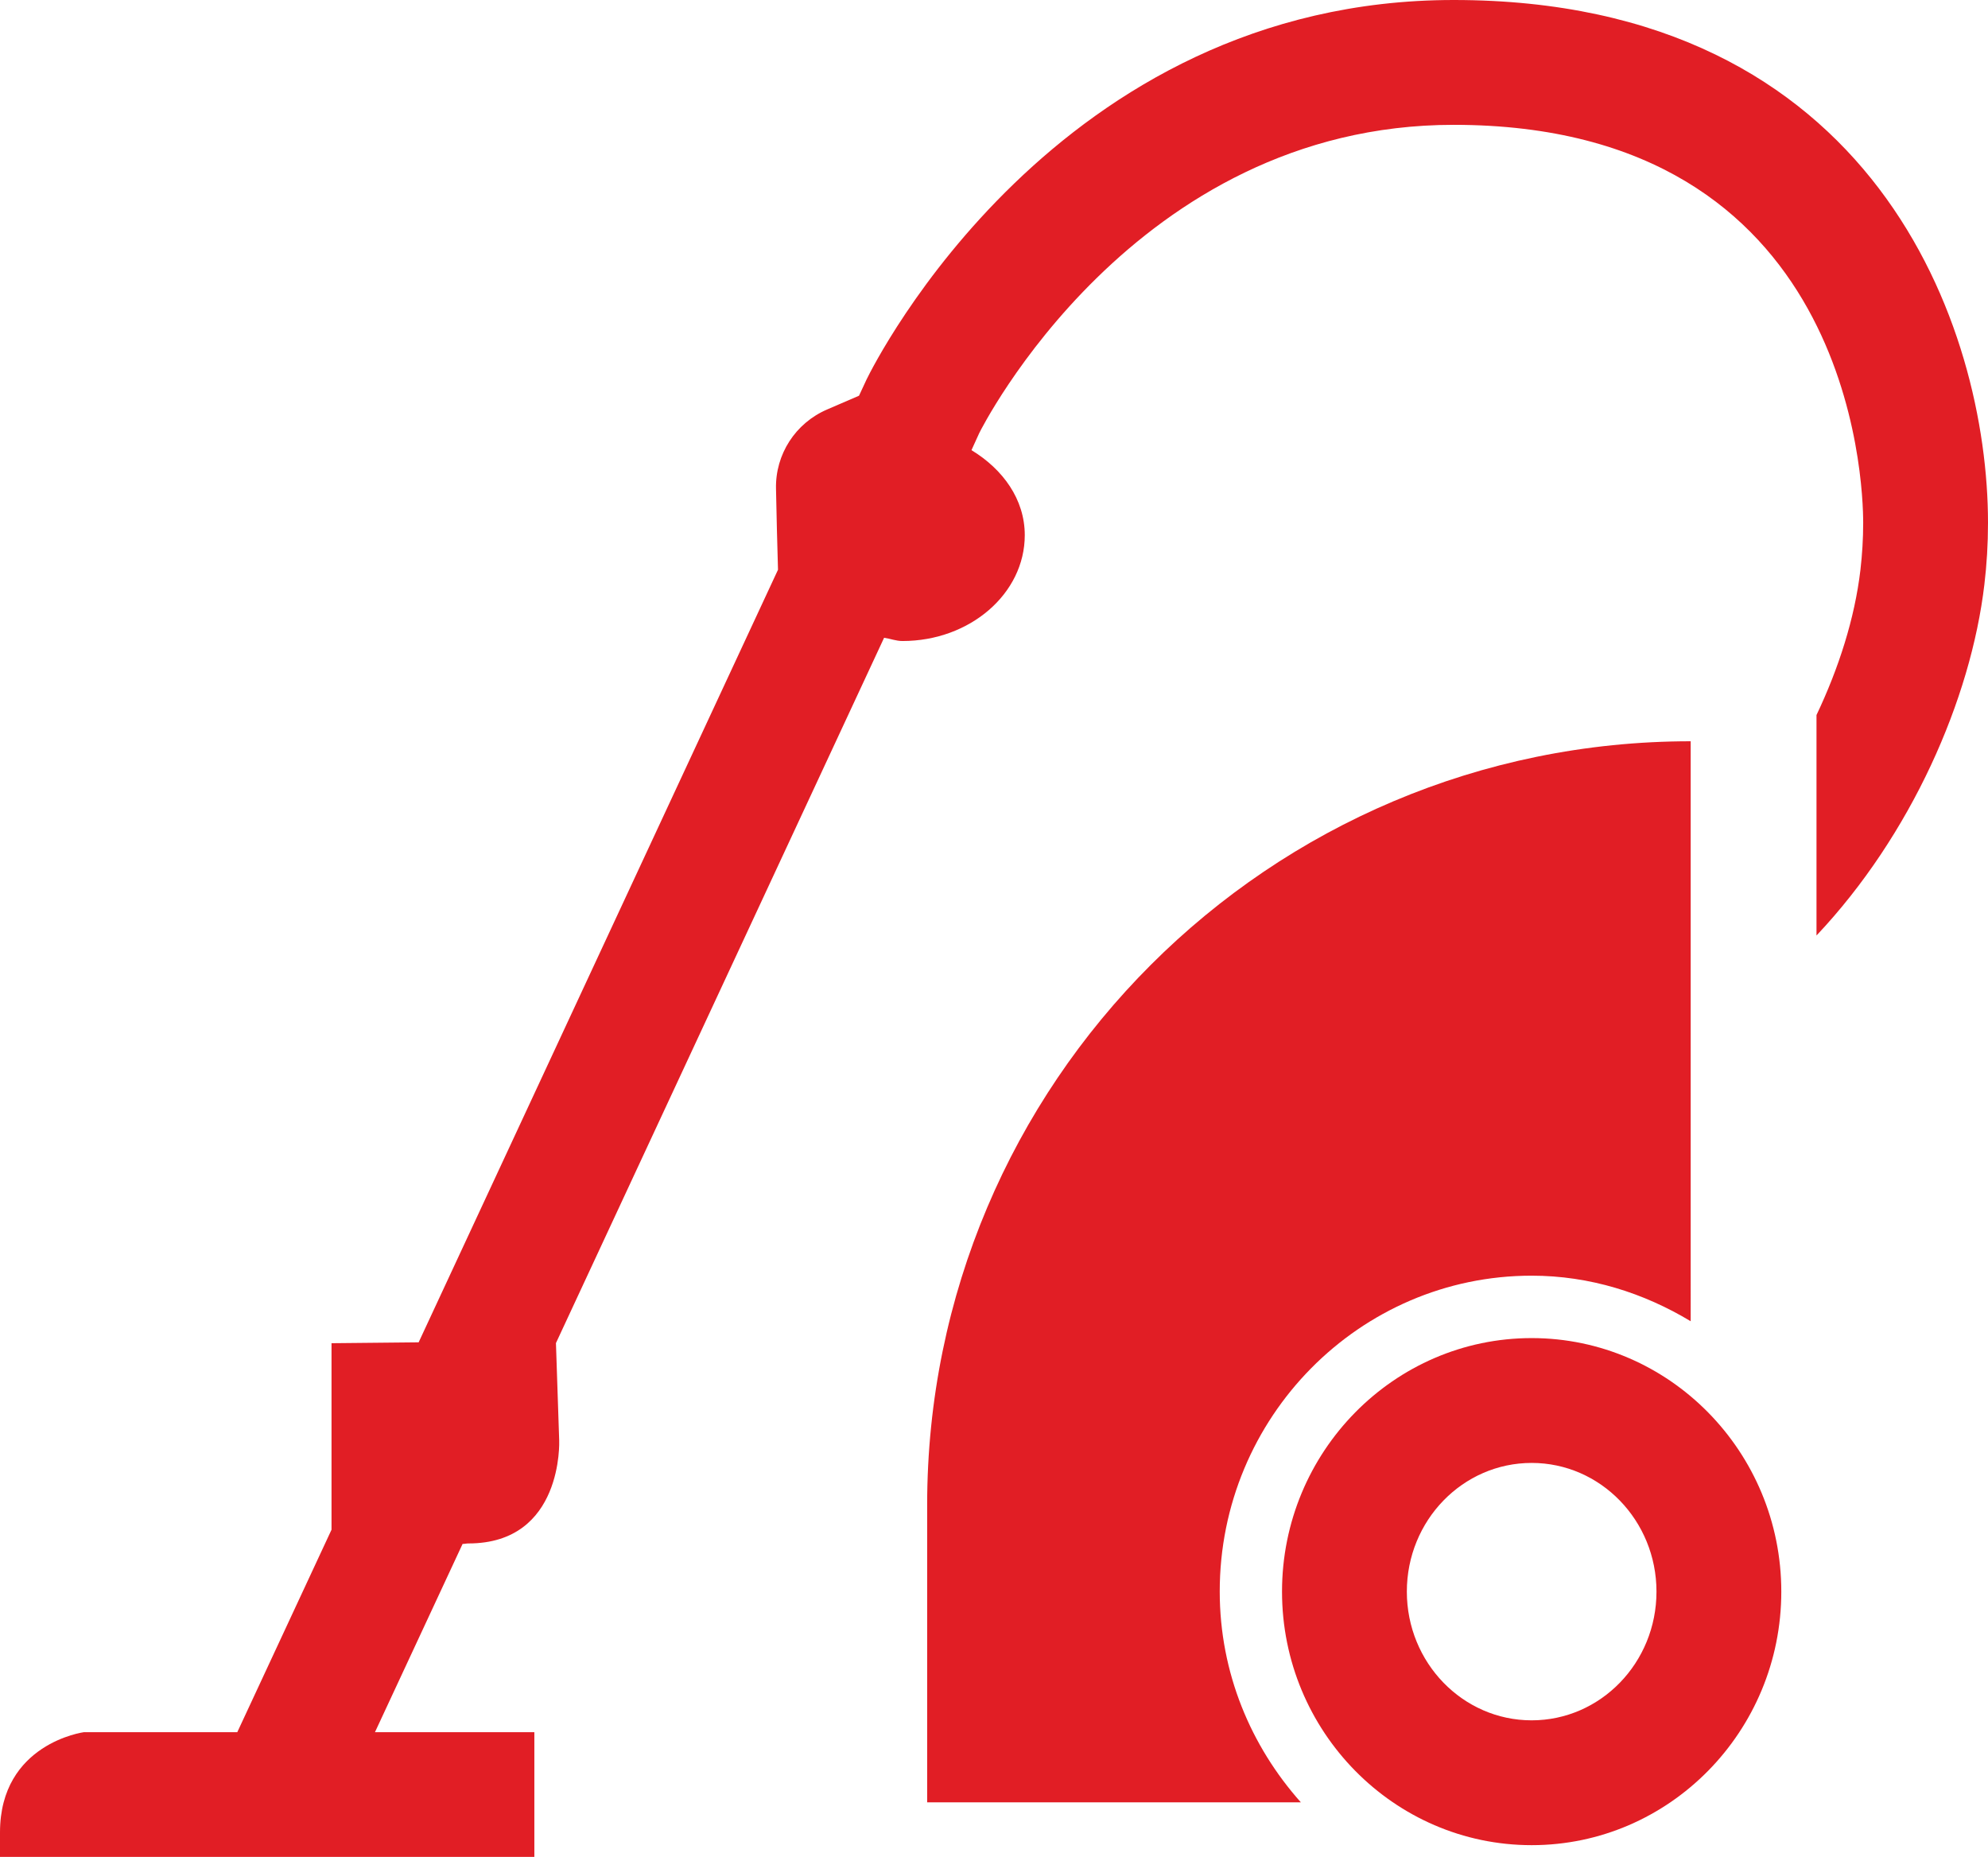
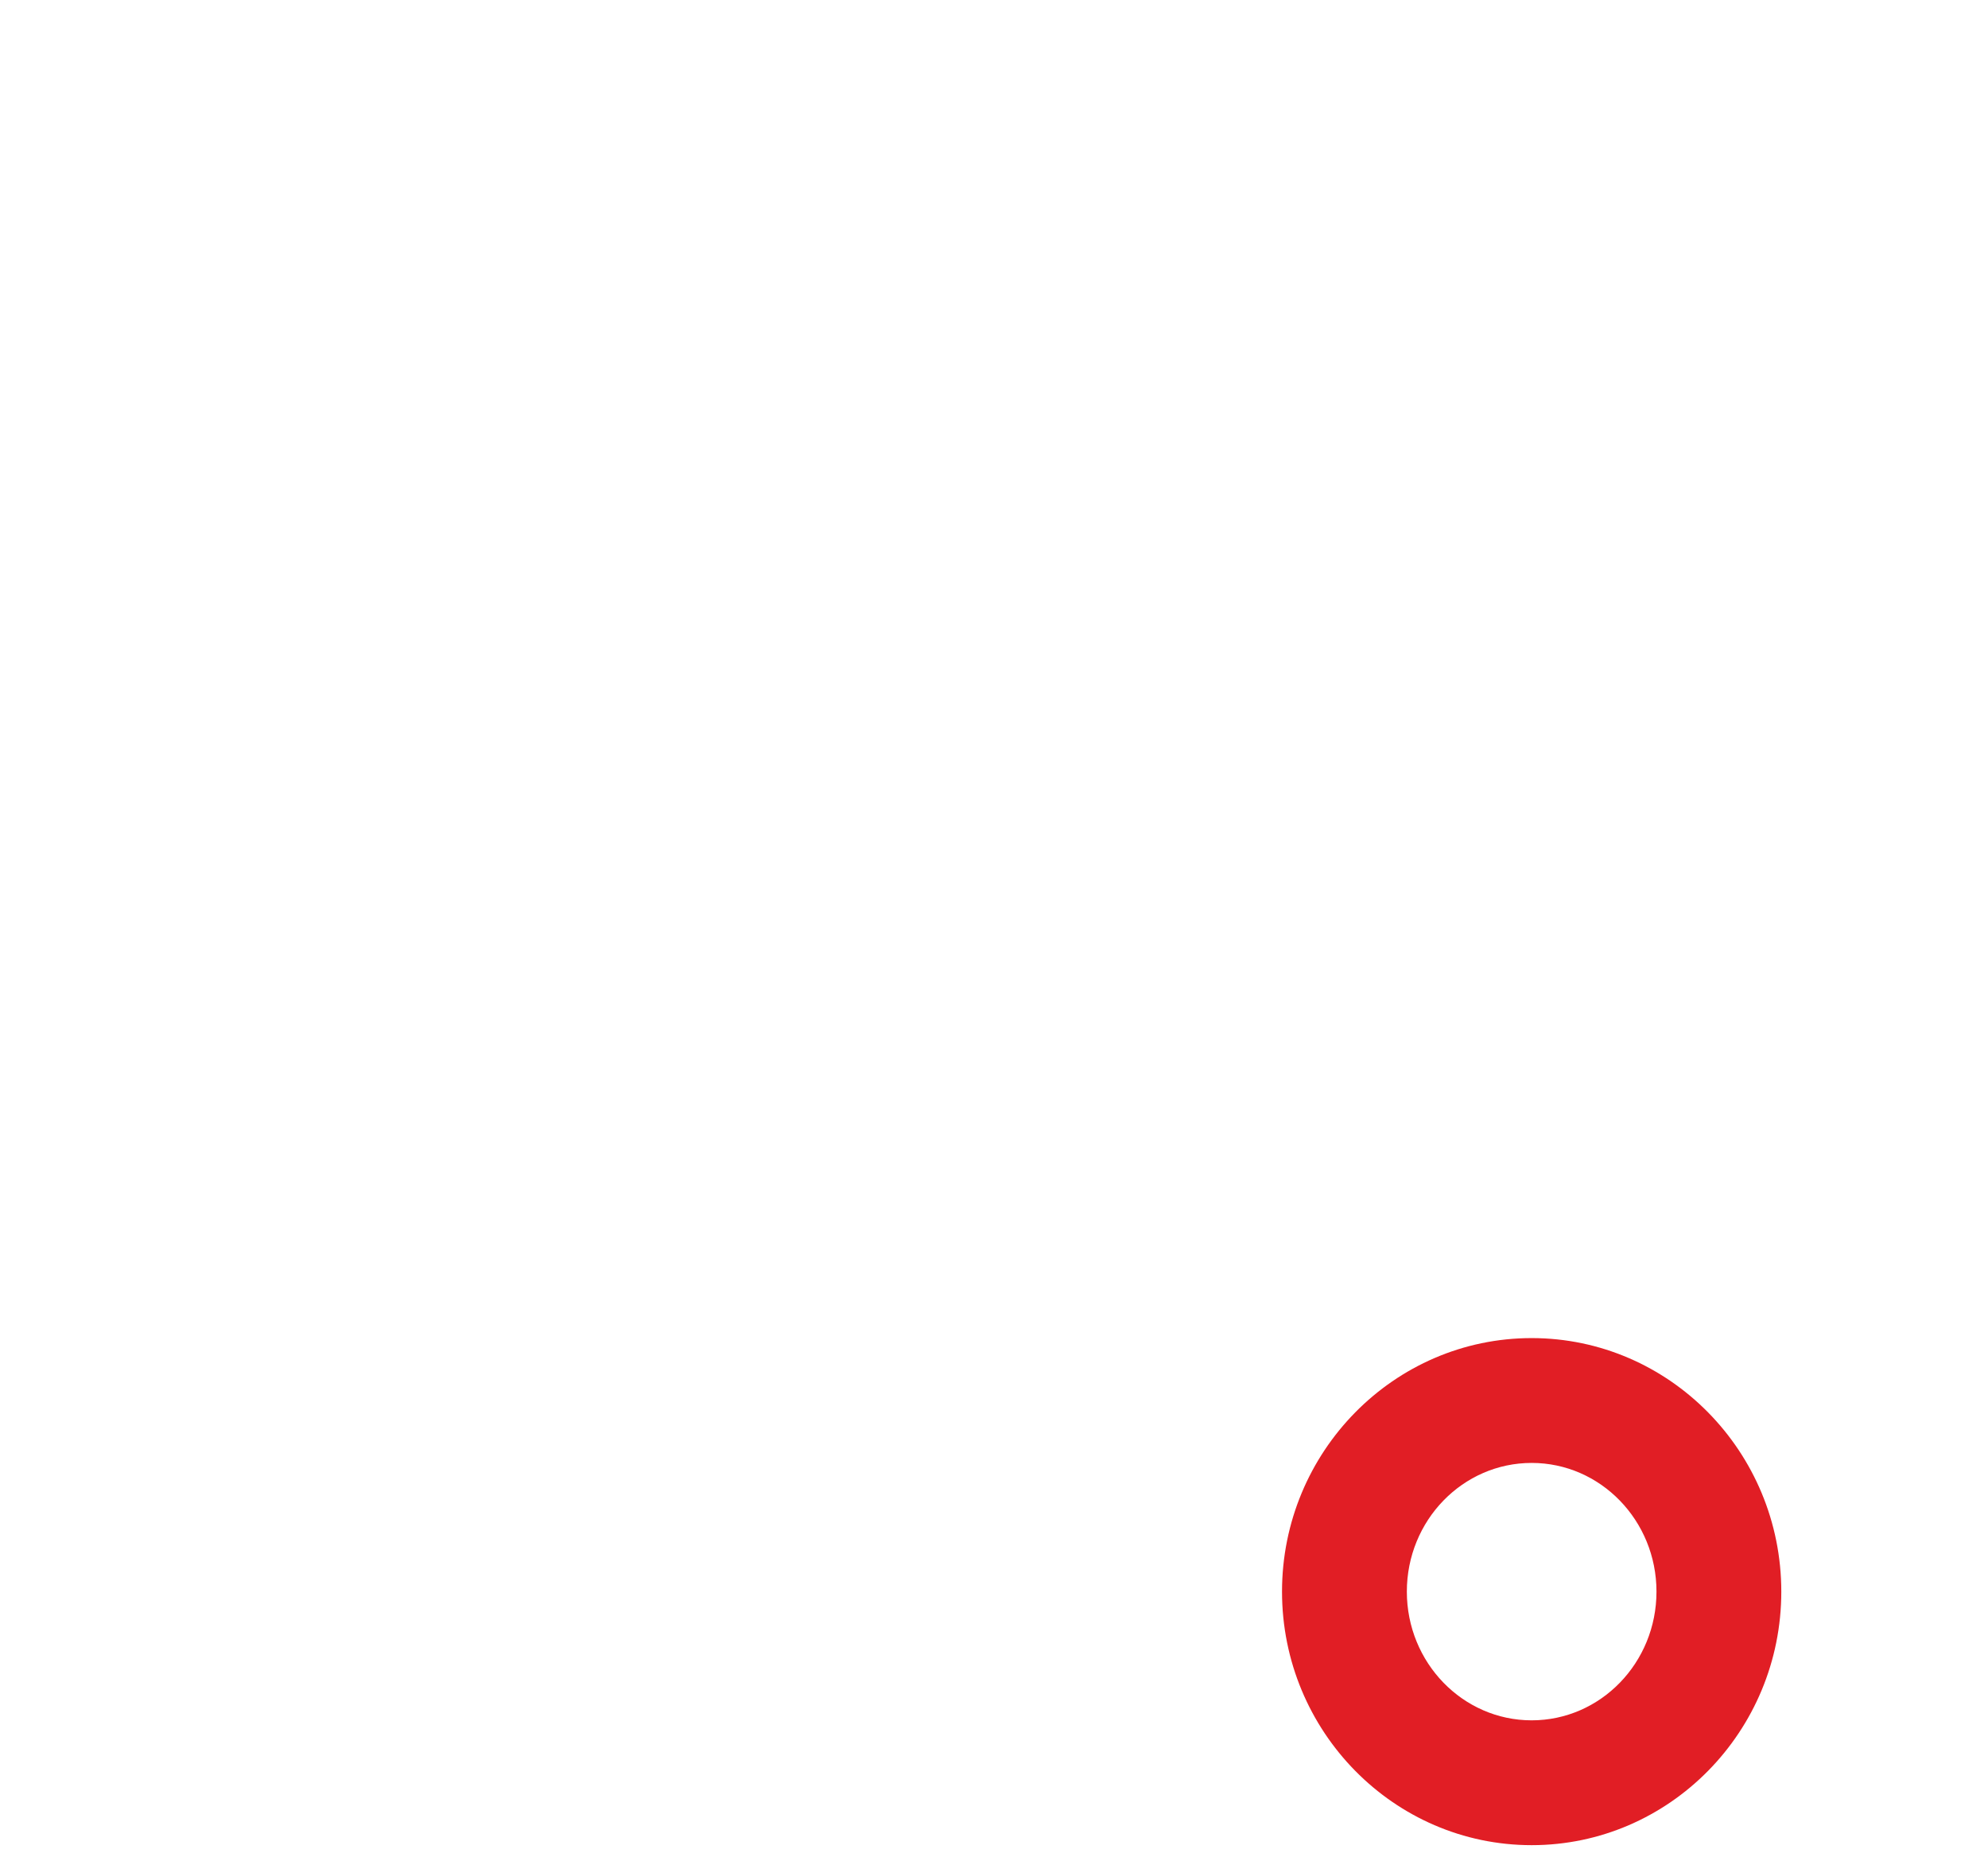
<svg xmlns="http://www.w3.org/2000/svg" version="1.1" id="Layer_1" x="0px" y="0px" viewBox="0 0 15.927 14.875" style="enable-background:new 0 0 15.927 14.875;" xml:space="preserve">
  <style type="text/css">
	.st0{fill:#E11E25;}
</style>
  <g>
-     <path class="st0" d="M12.271,10.219c0.467,0,0.899,0.139,1.274,0.365V5.938c-3.379,0-6.117,2.739-6.117,6.117v2.383h2.994   c-0.4-0.449-0.65-1.037-0.65-1.688C9.771,11.354,10.892,10.219,12.271,10.219z" />
-     <path class="st0" d="M12.271,10.719c-1.103,0-2,0.911-2,2.031c0,1.12,0.897,2.031,2,2.031c1.103,0,2-0.911,2-2.031   C14.271,11.63,13.374,10.719,12.271,10.719z M12.271,13.781c-0.552,0-1-0.462-1-1.031c0-0.57,0.448-1.031,1-1.031   c0.552,0,1,0.462,1,1.031C13.271,13.32,12.823,13.781,12.271,13.781z" />
-     <path class="st0" d="M11.646,0C8.464,0,7.007,2.907,6.943,3.039L6.882,3.17L6.627,3.28c-0.254,0.109-0.416,0.359-0.41,0.635   c0.004,0.207,0.01,0.447,0.016,0.649l-2.879,6.189l-0.698,0.007v1.494l-0.755,1.622H0.672c0,0-0.672,0.089-0.672,0.803   c0,0.132,0,0.18,0,0.197h4.281v-1H3.004l0.702-1.508c0.017,0,0.029-0.004,0.047-0.004c0.762,0,0.727-0.824,0.727-0.824   l-0.026-0.781l2.629-5.65c0.05,0.007,0.095,0.026,0.147,0.026c0.541,0,0.98-0.38,0.98-0.848c0-0.287-0.175-0.528-0.427-0.681   L7.845,3.47C7.857,3.444,9.081,1,11.646,1c3.189,0,3.281,2.861,3.281,3.188c0,0.13-0.008,0.255-0.022,0.377   c-0.046,0.39-0.174,0.788-0.352,1.163v1.766c0.758-0.803,1.237-1.893,1.345-2.812c0.019-0.159,0.029-0.323,0.029-0.494   C15.927,2.632,15.025,0,11.646,0z" />
+     <path class="st0" d="M12.271,10.719c-1.103,0-2,0.911-2,2.031c0,1.12,0.897,2.031,2,2.031c1.103,0,2-0.911,2-2.031   C14.271,11.63,13.374,10.719,12.271,10.719M12.271,13.781c-0.552,0-1-0.462-1-1.031c0-0.57,0.448-1.031,1-1.031   c0.552,0,1,0.462,1,1.031C13.271,13.32,12.823,13.781,12.271,13.781z" />
  </g>
</svg>